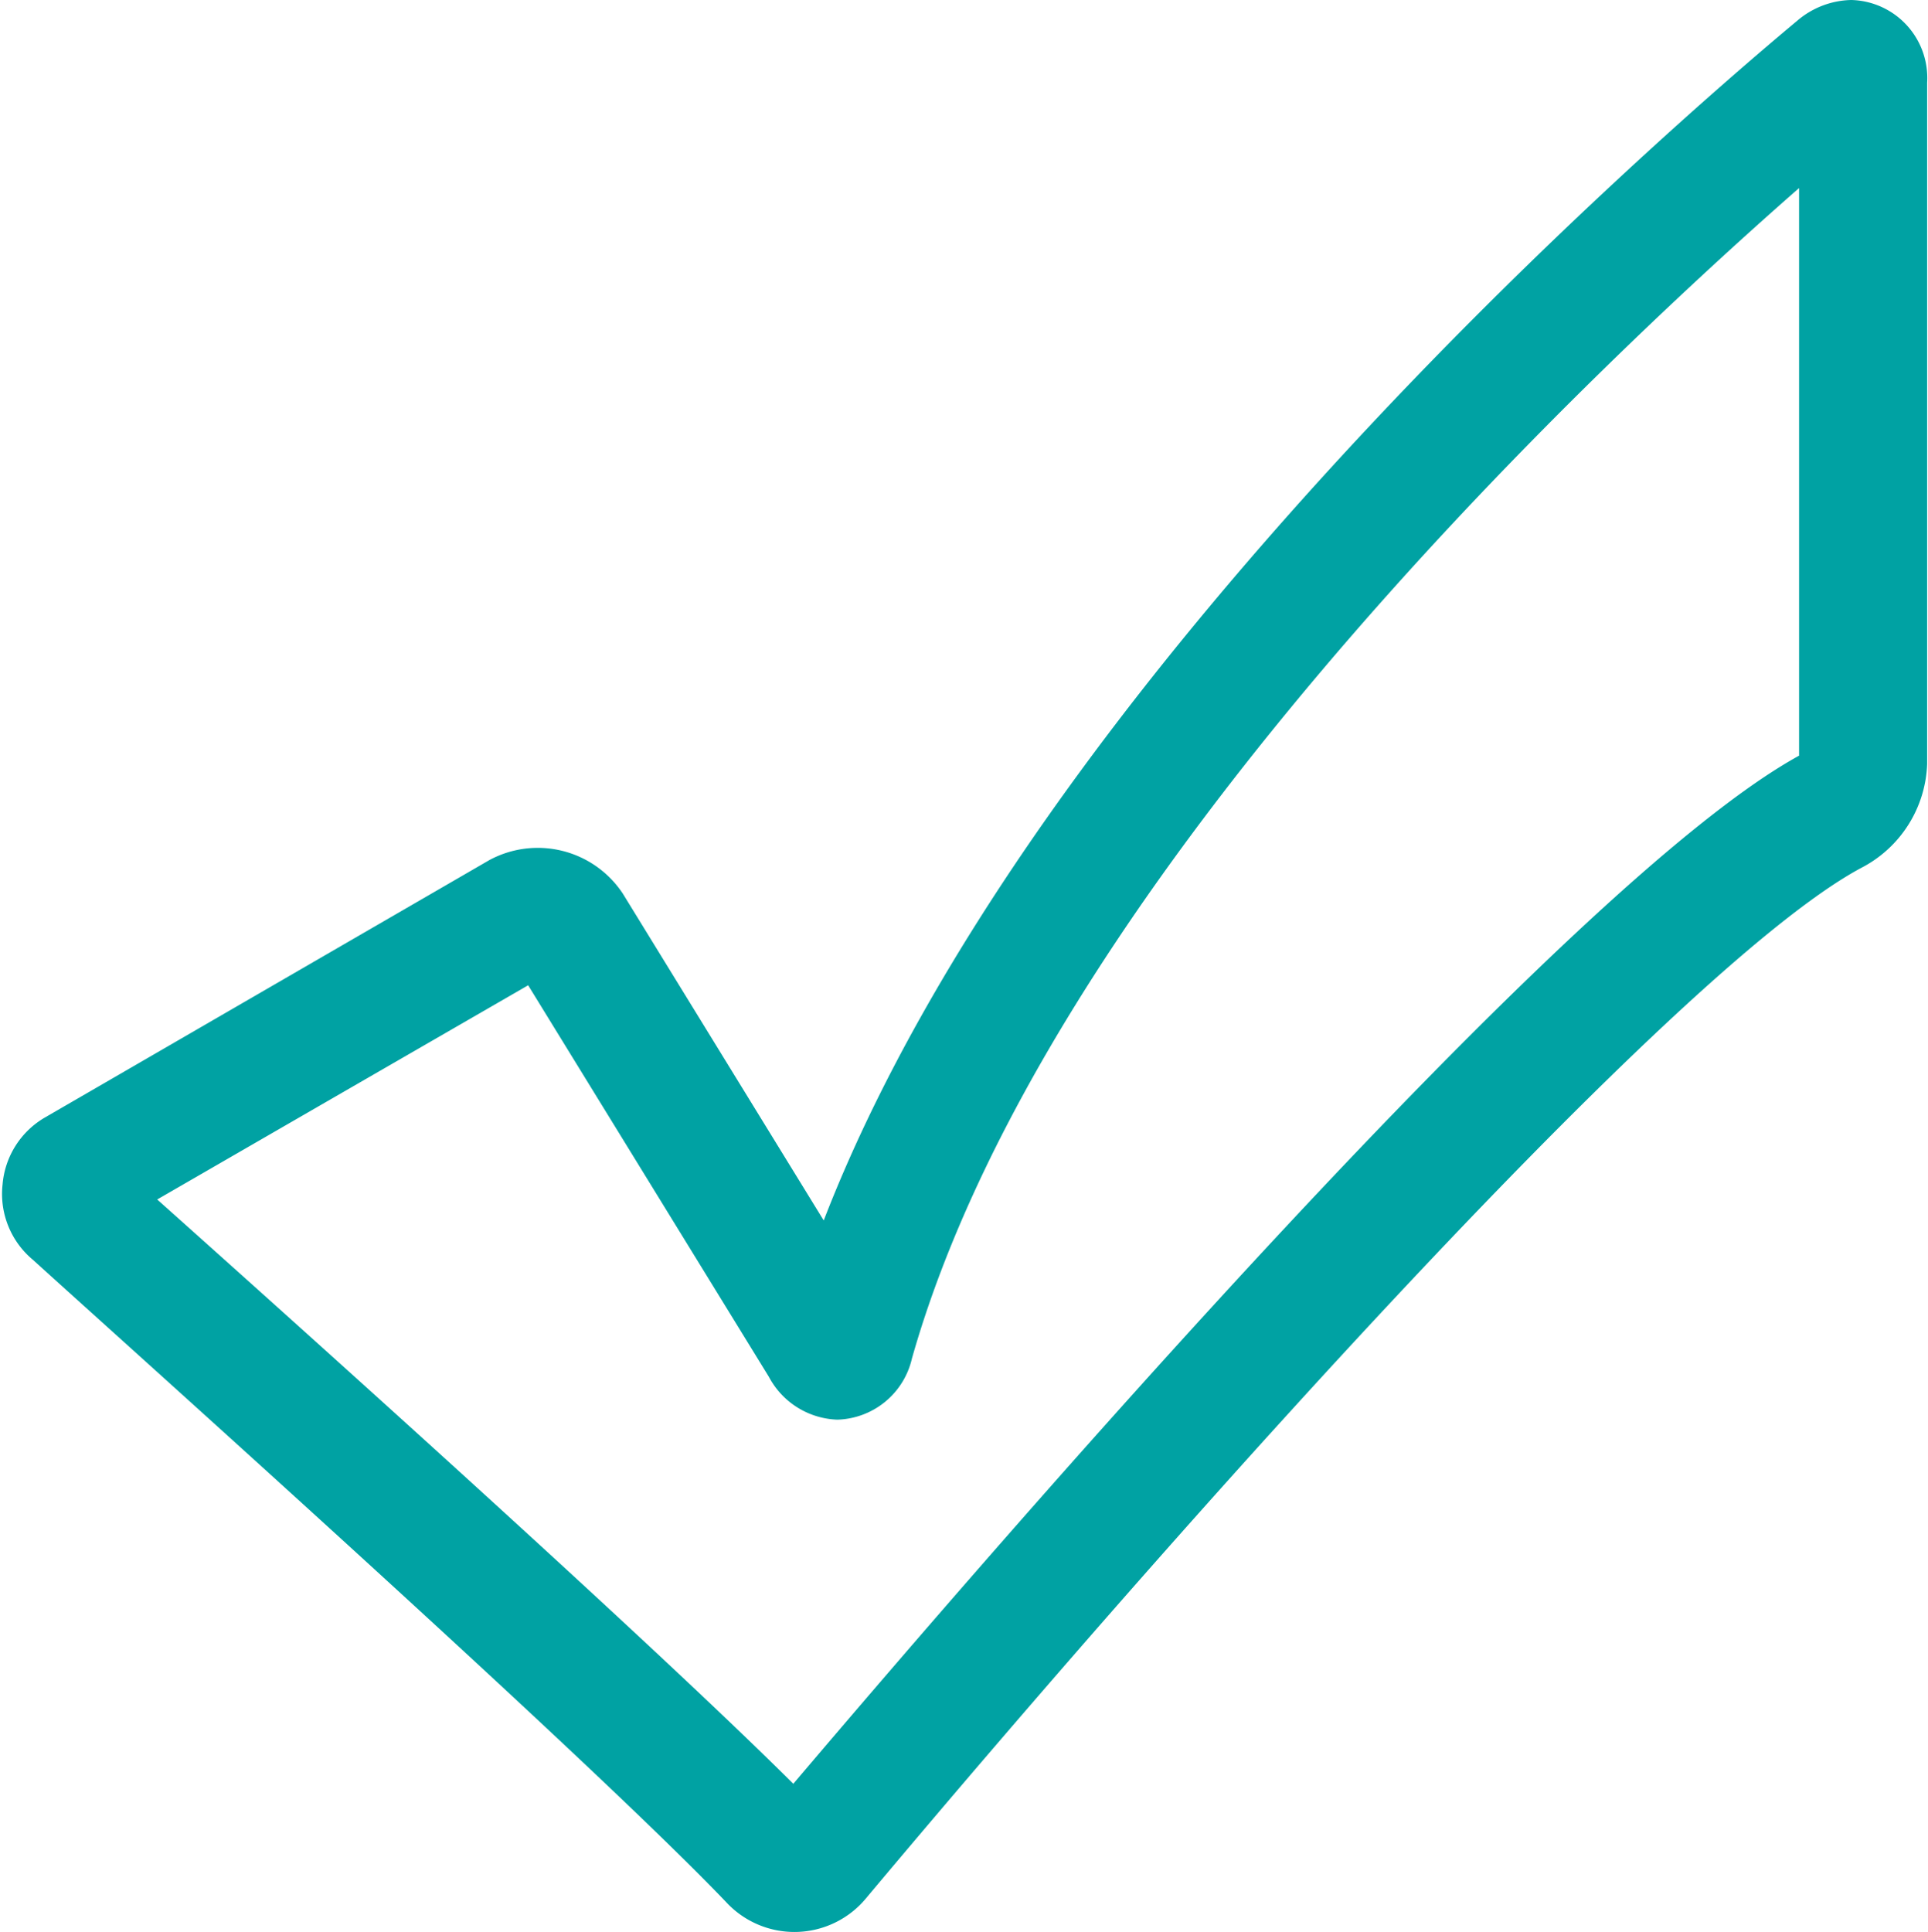
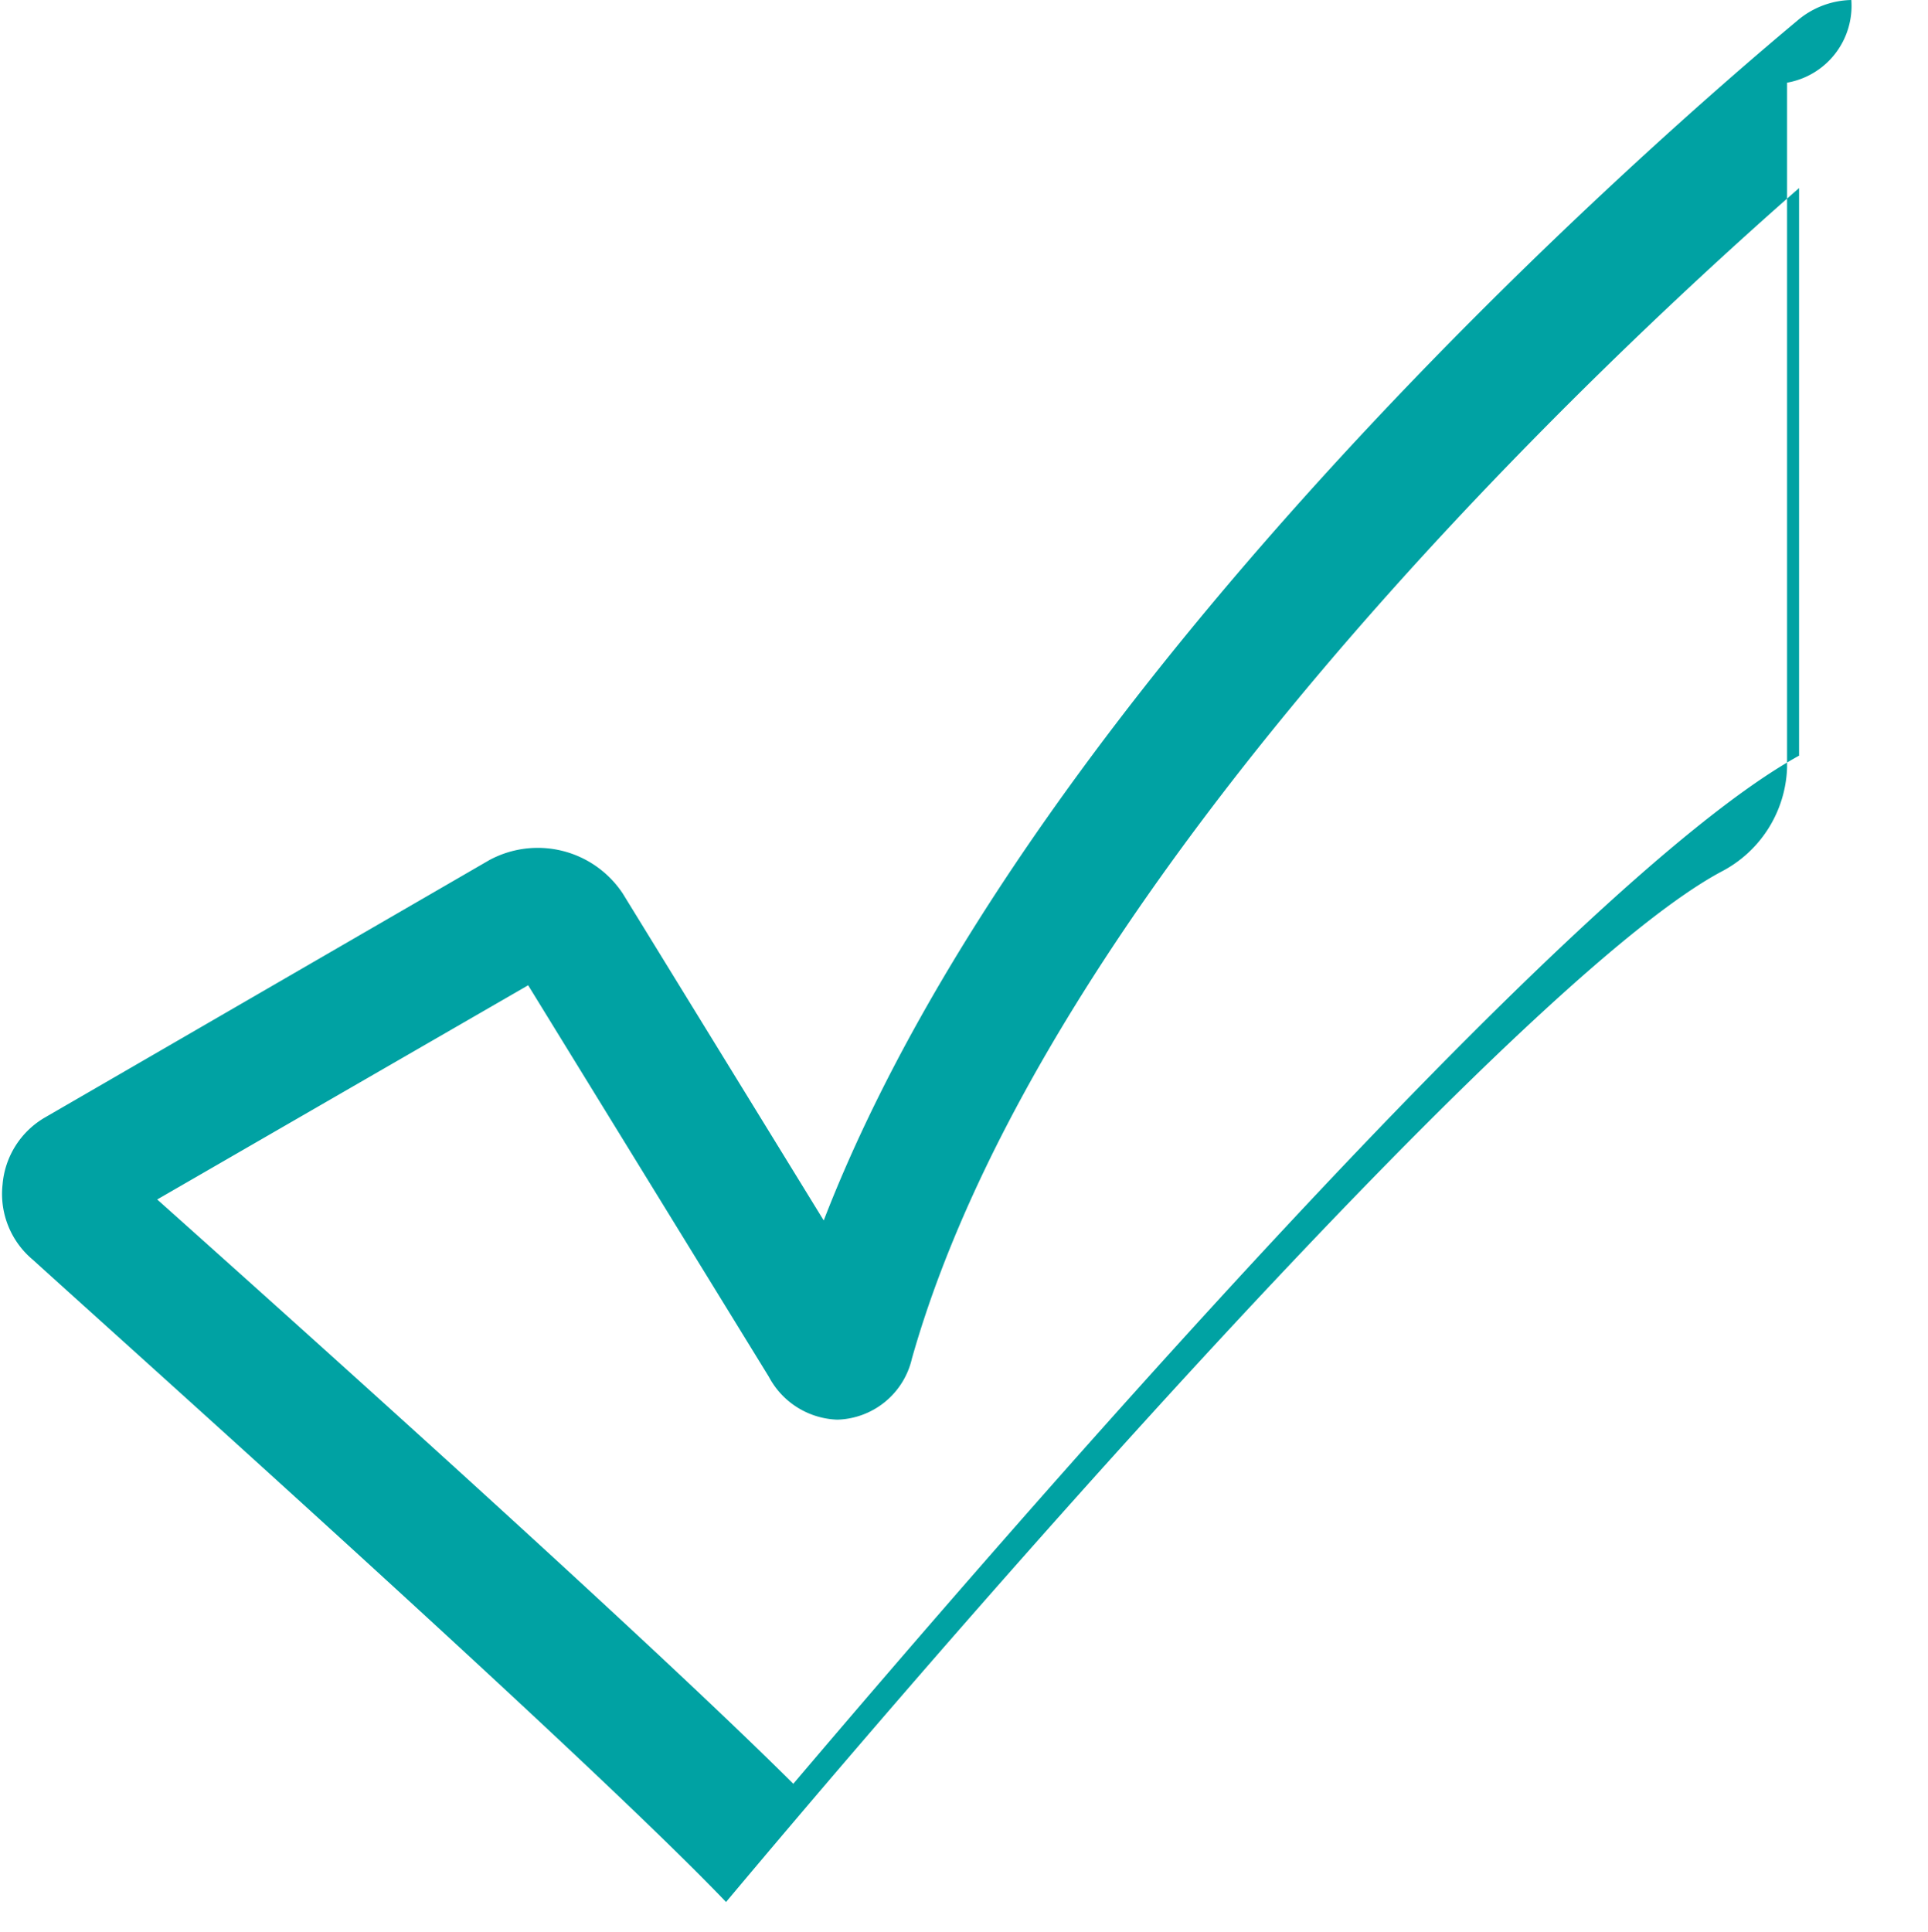
<svg xmlns="http://www.w3.org/2000/svg" id="Capa_1" data-name="Capa 1" viewBox="0 0 45.01 45.1">
  <defs>
    <style>.cls-1{fill:#00a2a3;}</style>
  </defs>
  <title>ok-tecnica</title>
-   <path class="cls-1" d="M17,44.4a2.17,2.17,0,0,0,3.27-.09c8.16-9.73,19.14-21.88,23.25-24.06a2.84,2.84,0,0,0,1.52-2.42V1.93A1.82,1.82,0,0,0,43.27,0,2,2,0,0,0,42,.49c-3.07,2.56-17.81,15.31-22.72,28l-4.69-7.63a2.38,2.38,0,0,0-3.12-.78l-10.36,6a2,2,0,0,0-1,1.57,2,2,0,0,0,.71,1.76C2.91,31.31,13.75,41,17,44.4ZM12.38,23,18,32.14a1.88,1.88,0,0,0,1.6,1,1.84,1.84,0,0,0,1.74-1.43C24.44,20.78,36.79,9,42.05,4.39V17.64c-5.46,3-18.68,18.35-23.48,24C15.14,38.23,7.29,31.19,3.72,28Z" transform="translate(-0.05)" />
+   <path class="cls-1" d="M17,44.4c8.16-9.73,19.14-21.88,23.25-24.06a2.84,2.84,0,0,0,1.52-2.42V1.93A1.82,1.82,0,0,0,43.27,0,2,2,0,0,0,42,.49c-3.07,2.56-17.81,15.31-22.72,28l-4.69-7.63a2.38,2.38,0,0,0-3.12-.78l-10.36,6a2,2,0,0,0-1,1.57,2,2,0,0,0,.71,1.76C2.91,31.31,13.75,41,17,44.4ZM12.38,23,18,32.14a1.88,1.88,0,0,0,1.6,1,1.84,1.84,0,0,0,1.74-1.43C24.44,20.78,36.79,9,42.05,4.39V17.64c-5.46,3-18.68,18.35-23.48,24C15.14,38.23,7.29,31.19,3.72,28Z" transform="translate(-0.05)" />
</svg>